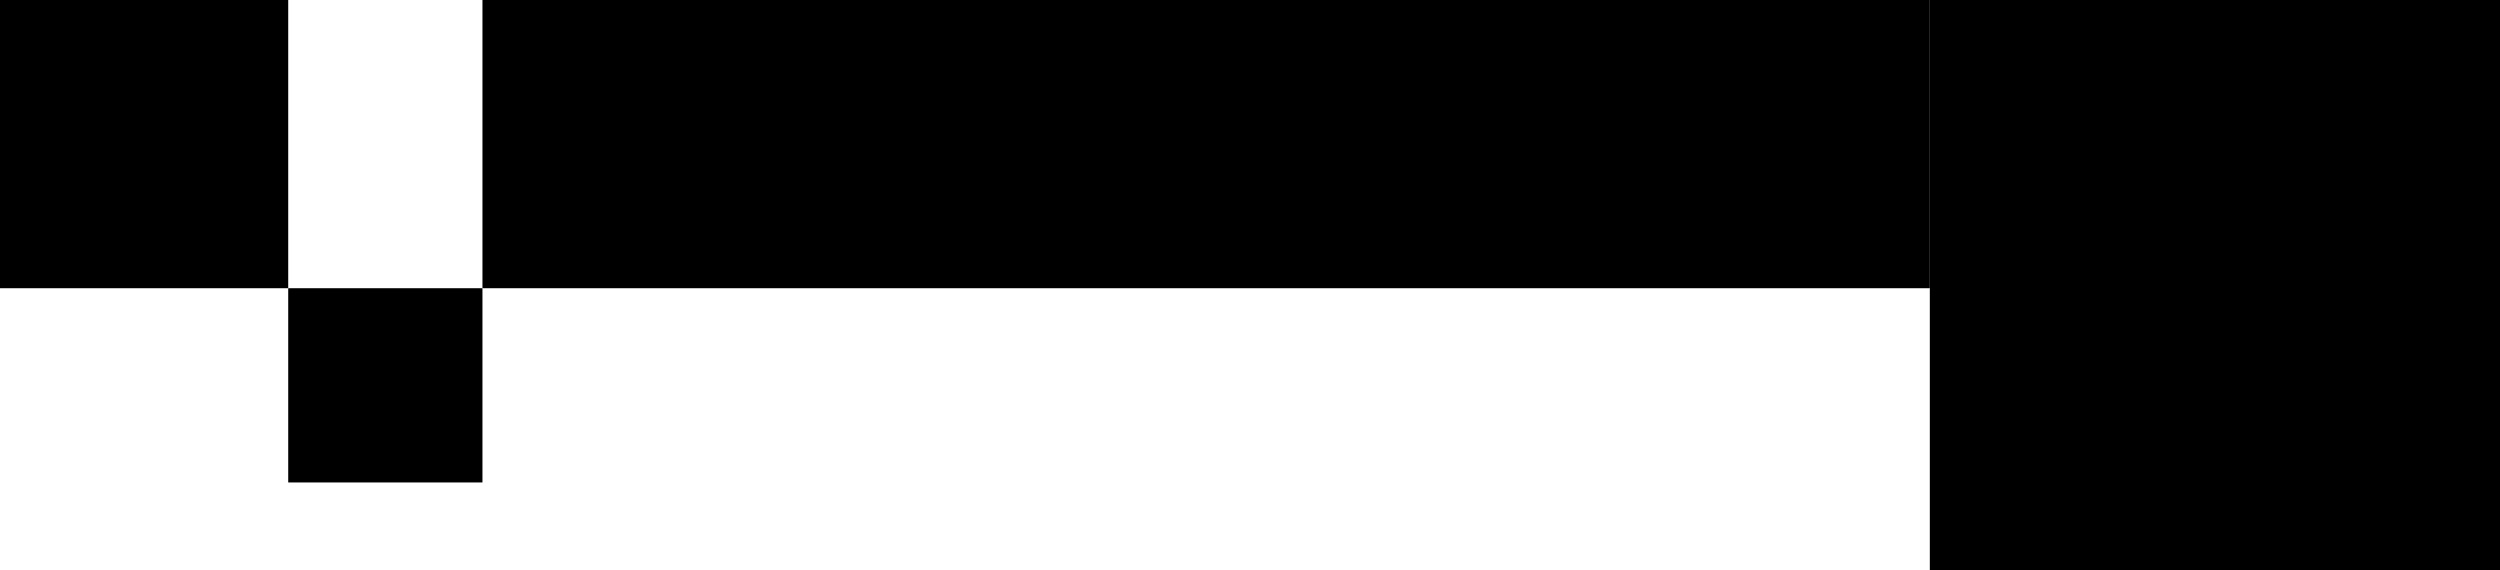
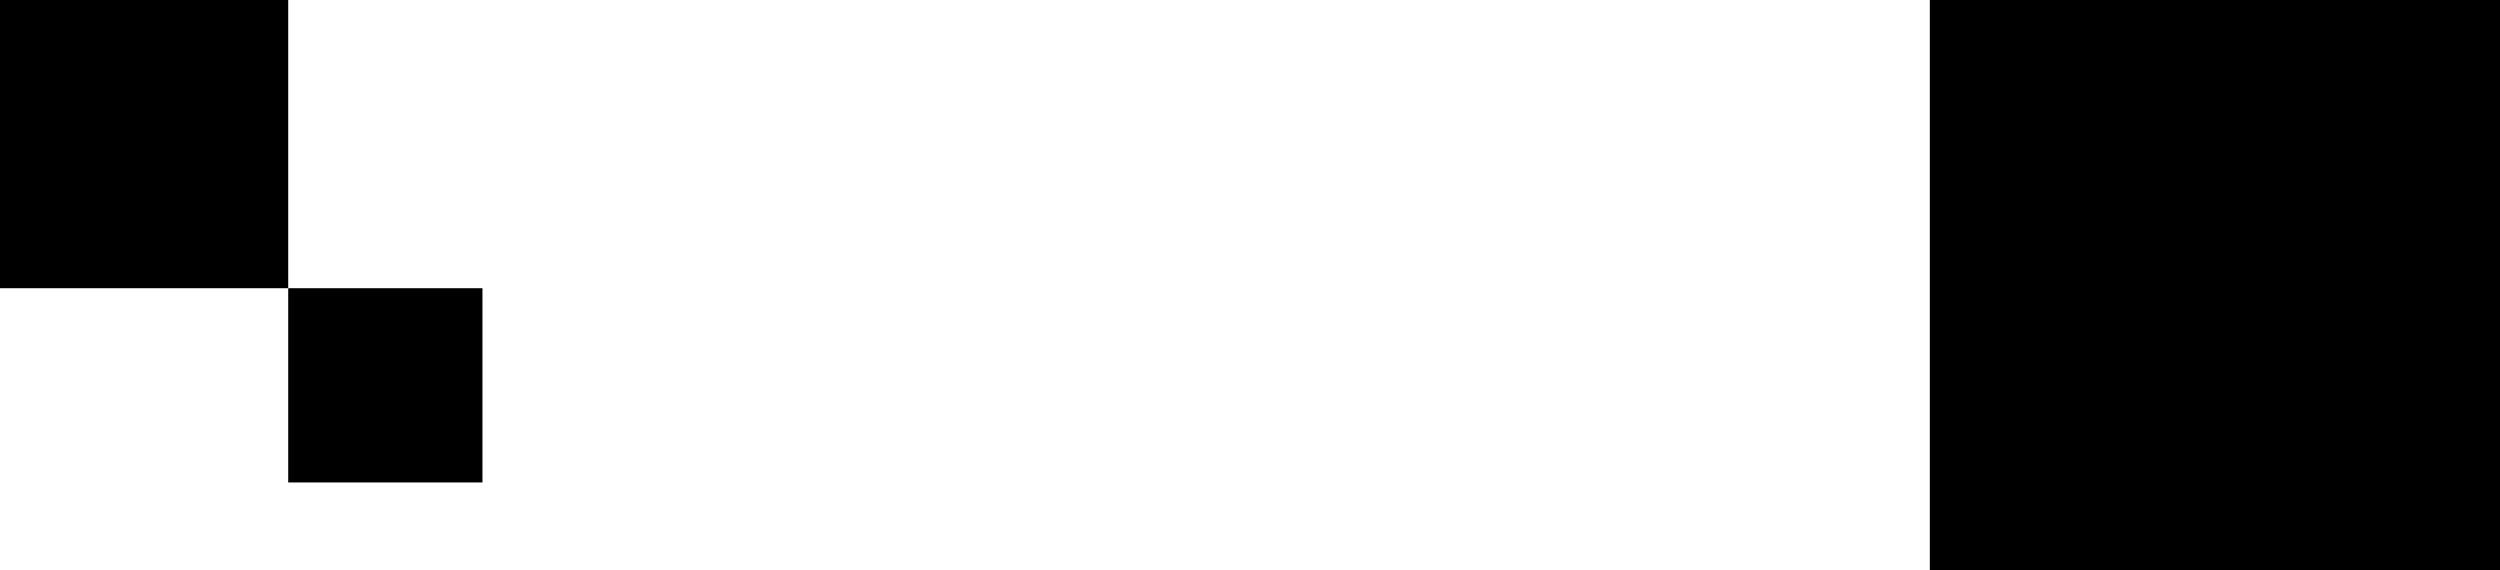
<svg xmlns="http://www.w3.org/2000/svg" width="399" height="91" viewBox="0 0 399 91" fill="none">
  <rect x="308" width="91" height="91" fill="black" />
-   <rect x="77" width="231" height="46" fill="black" />
  <rect x="46" y="46" width="31" height="31" fill="black" />
  <rect width="46" height="46" fill="black" />
</svg>